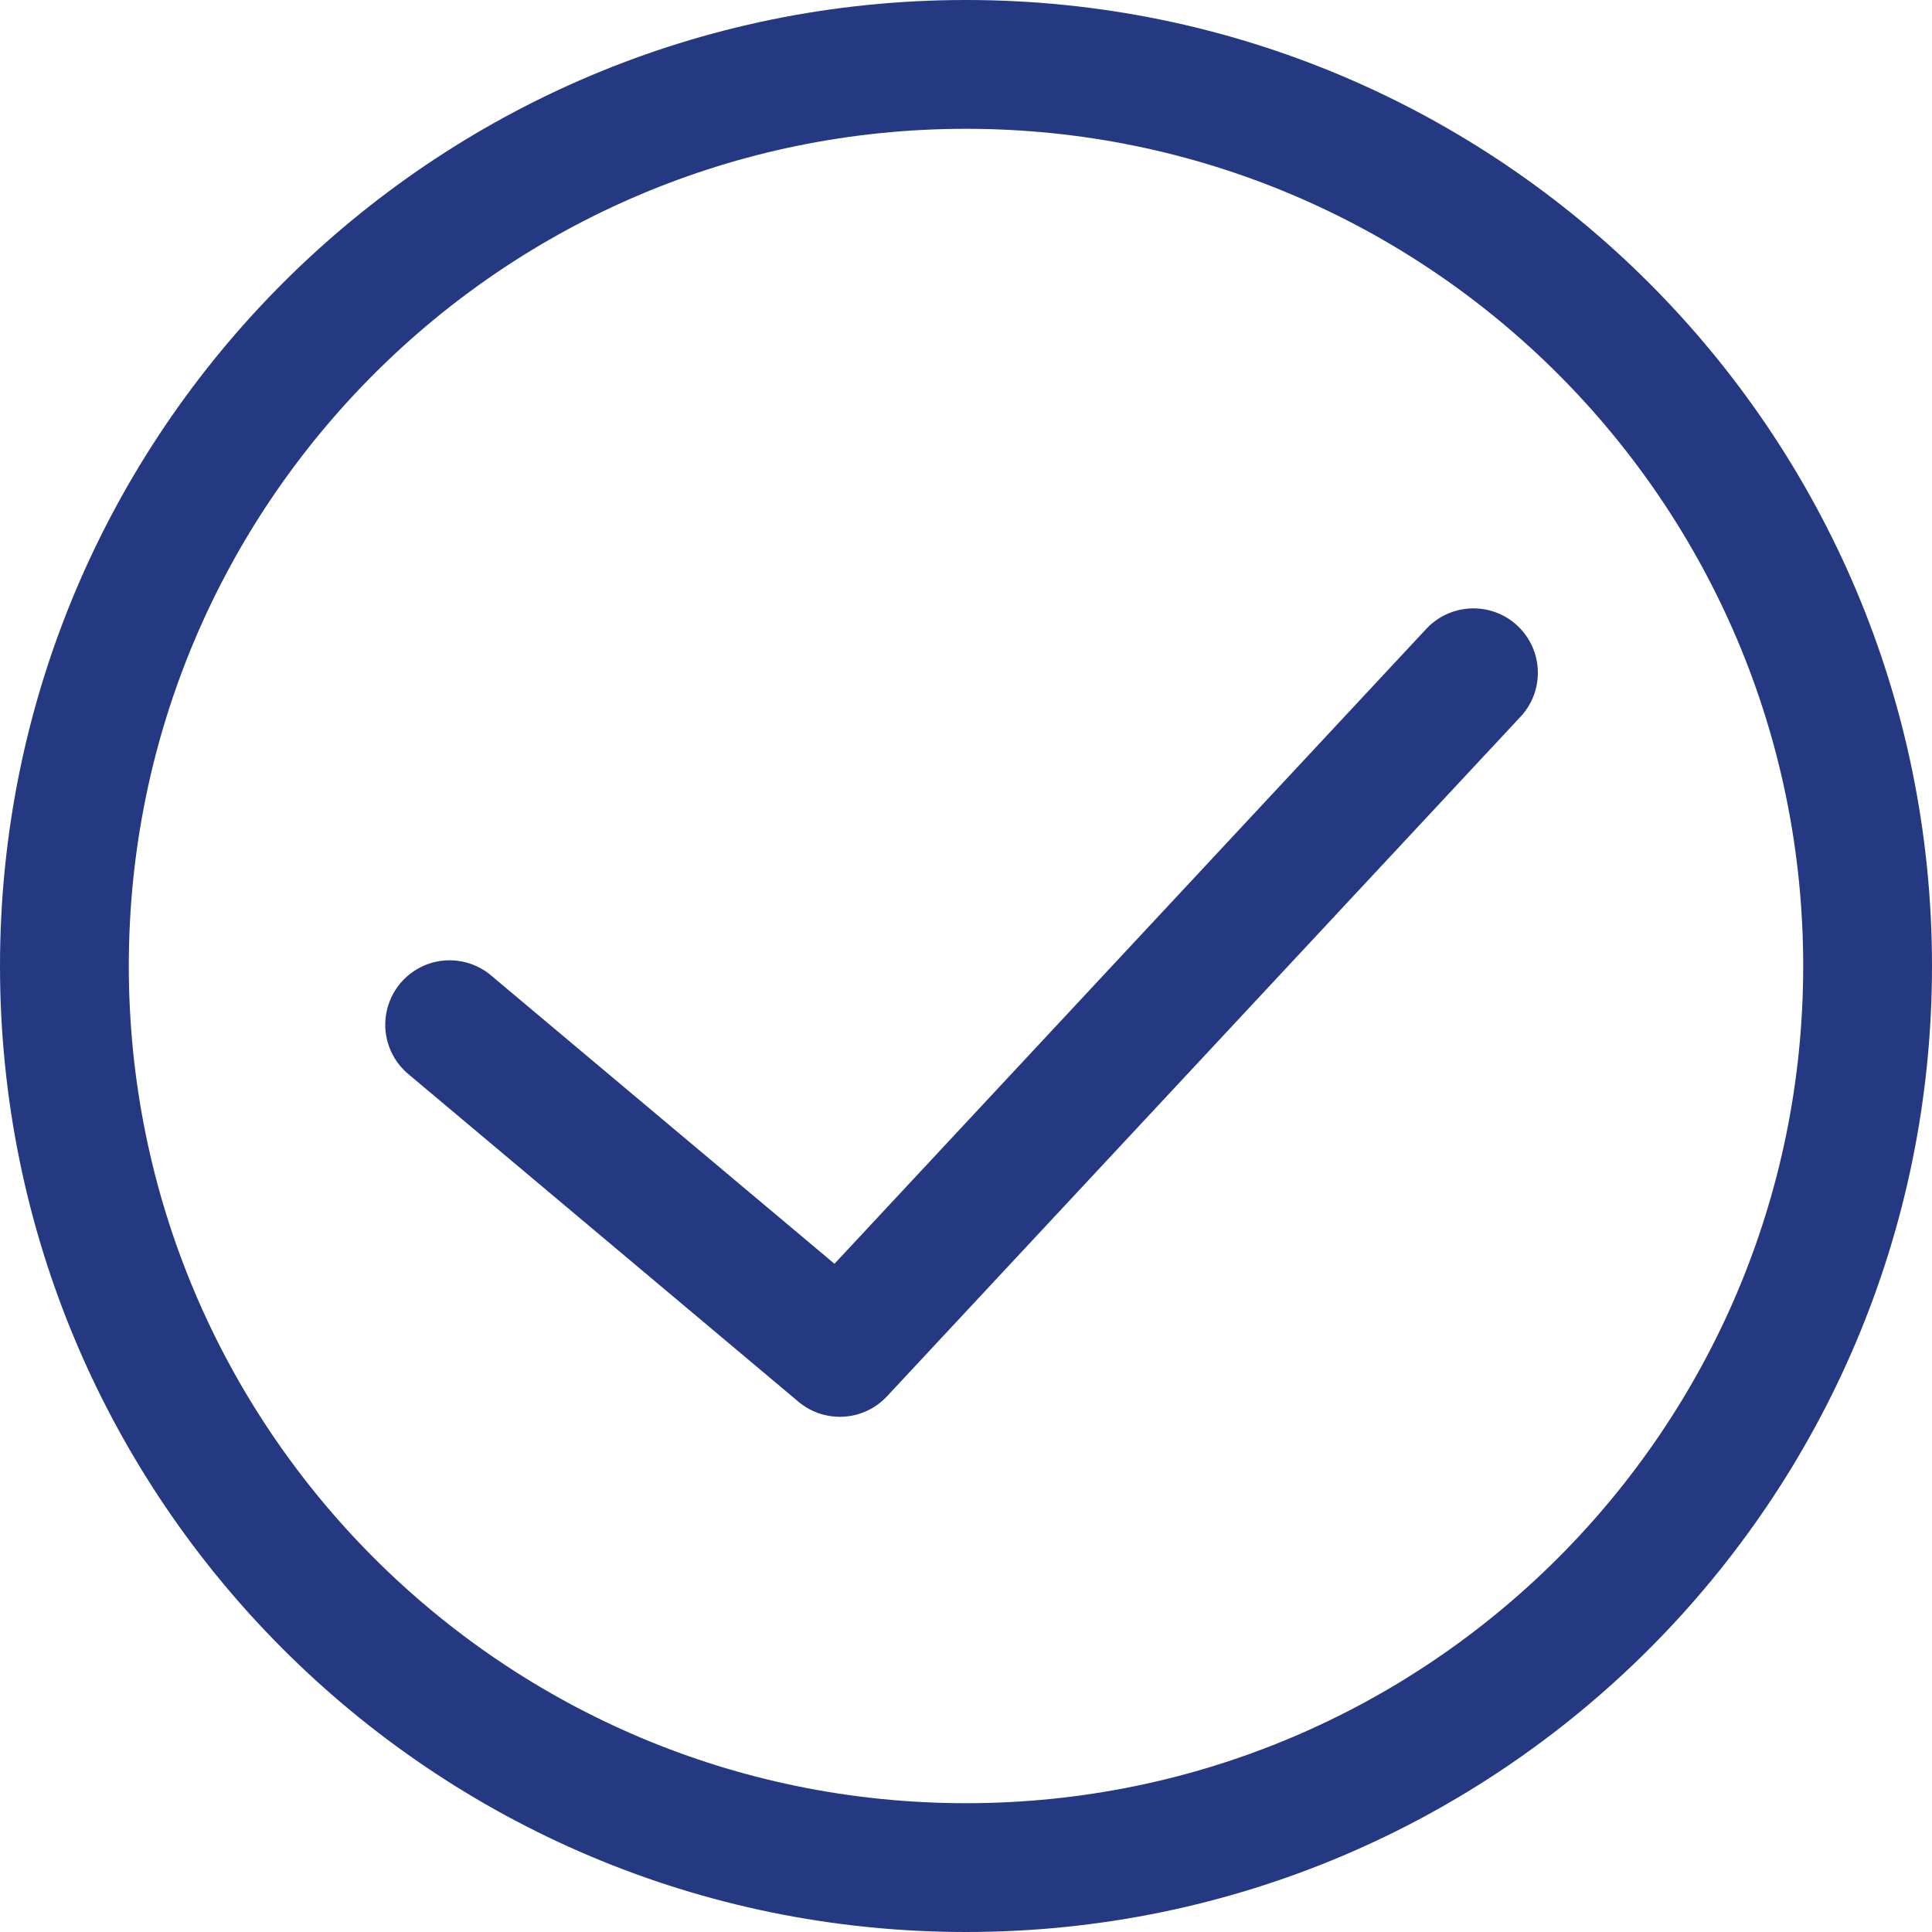
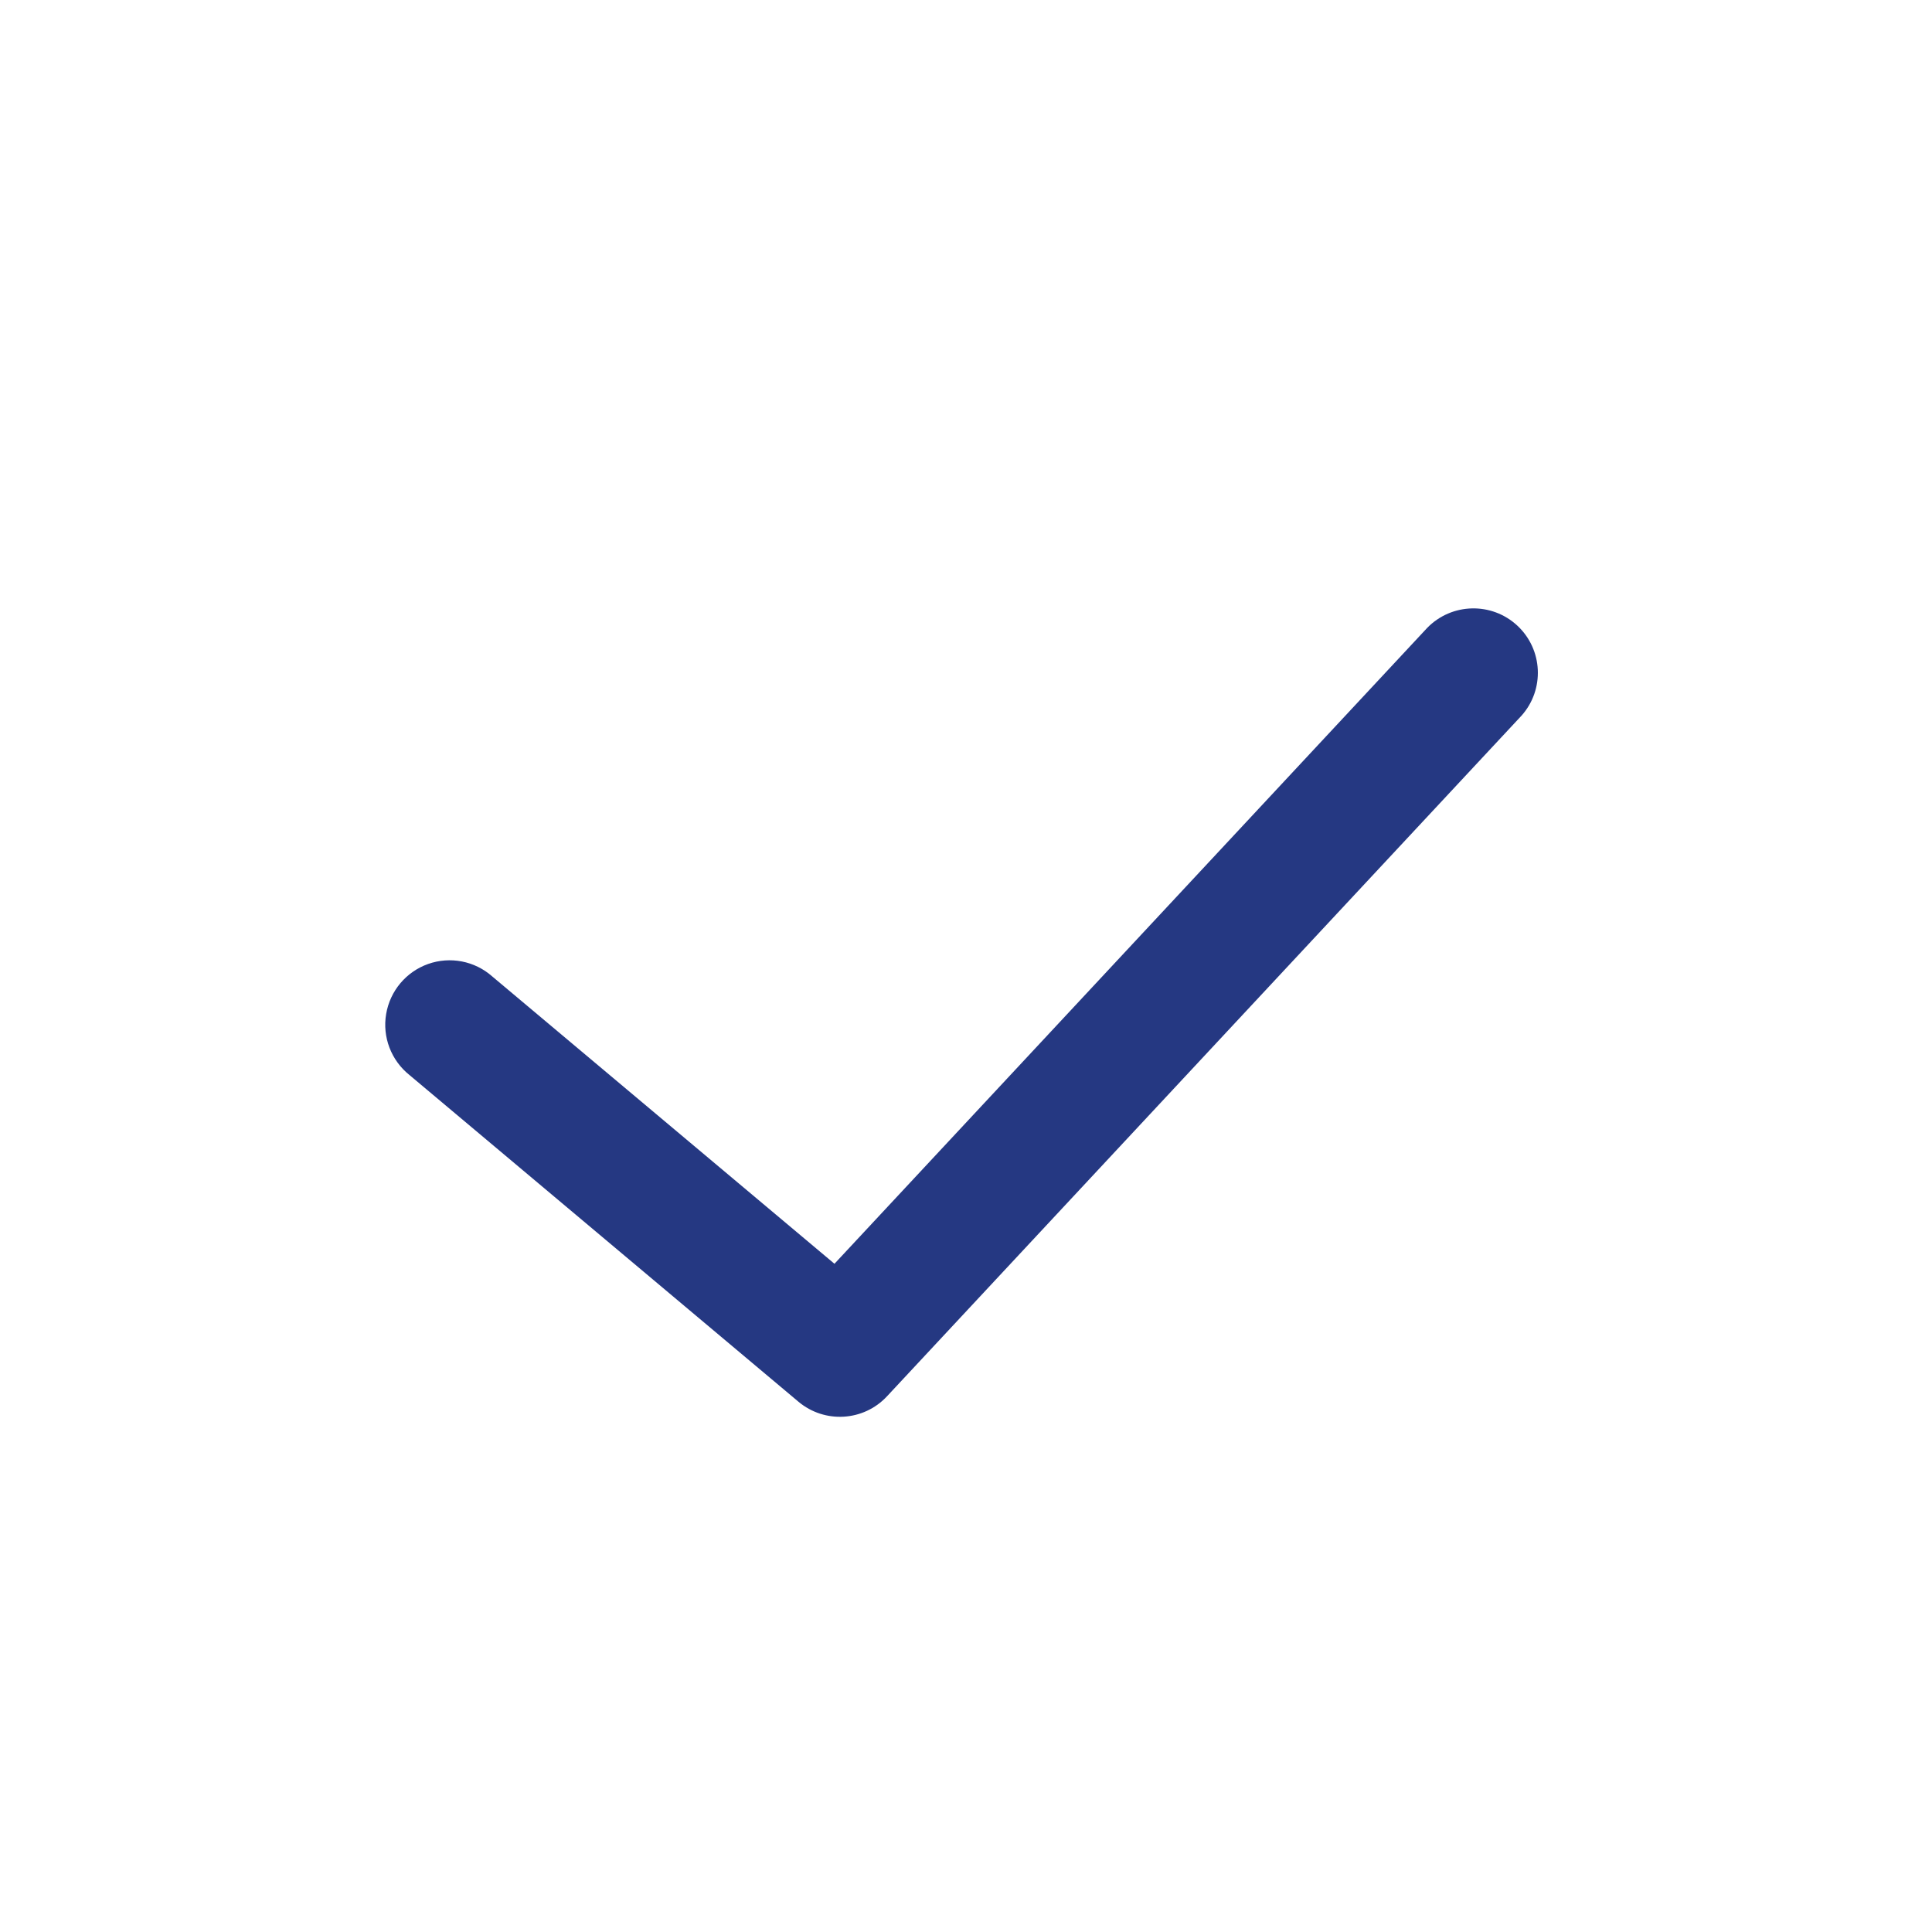
<svg xmlns="http://www.w3.org/2000/svg" width="24px" height="24px" viewBox="0 0 24 24" version="1.1">
  <title>编组</title>
  <g id="页面-1" stroke="none" stroke-width="1" fill="none" fill-rule="evenodd">
    <g id="2xdegree-详情页" transform="translate(-1016, -2277)" fill="#253882" fill-rule="nonzero">
      <g id="编组" transform="translate(1016, 2277)">
-         <path d="M12,24 C5.373,24 0,18.627 0,12 C0,5.373 5.373,0 12,0 C18.627,0 24,5.373 24,12 C24,18.627 18.627,24 12,24 Z M12,22.4 C17.744,22.4 22.4,17.744 22.4,12 C22.4,6.256 17.744,1.6 12,1.6 C6.256,1.6 1.6,6.256 1.6,12 C1.6,17.744 6.256,22.4 12,22.4 Z" id="形状" />
        <path d="M18.849,7.772 C19.168,8.069 19.19,8.566 18.901,8.89 L11.018,17.346 C10.728,17.657 10.245,17.686 9.919,17.413 L5.086,13.354 C4.859,13.172 4.748,12.882 4.797,12.596 C4.845,12.31 5.045,12.072 5.318,11.975 C5.592,11.878 5.897,11.937 6.114,12.129 L10.366,15.699 L17.73,7.799 C18.034,7.488 18.531,7.476 18.849,7.772 Z" id="路径" />
      </g>
    </g>
  </g>
</svg>